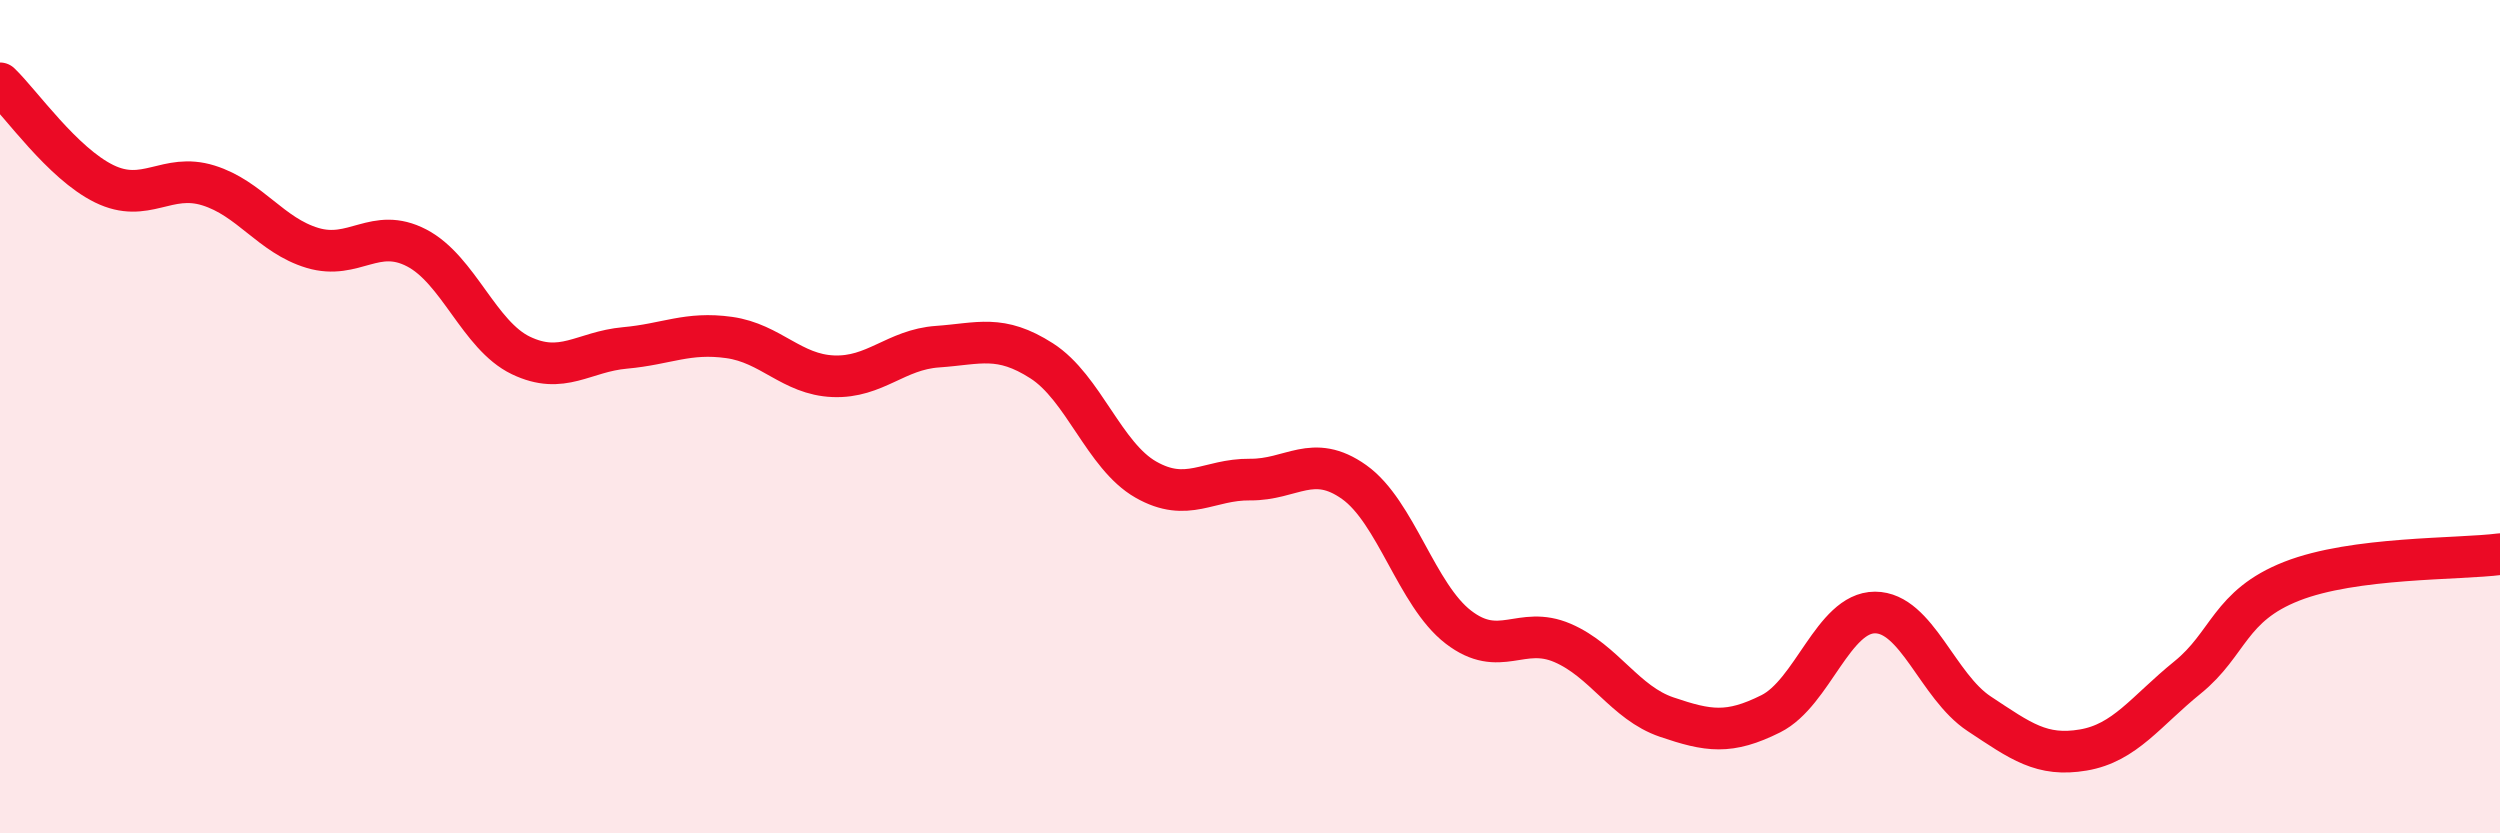
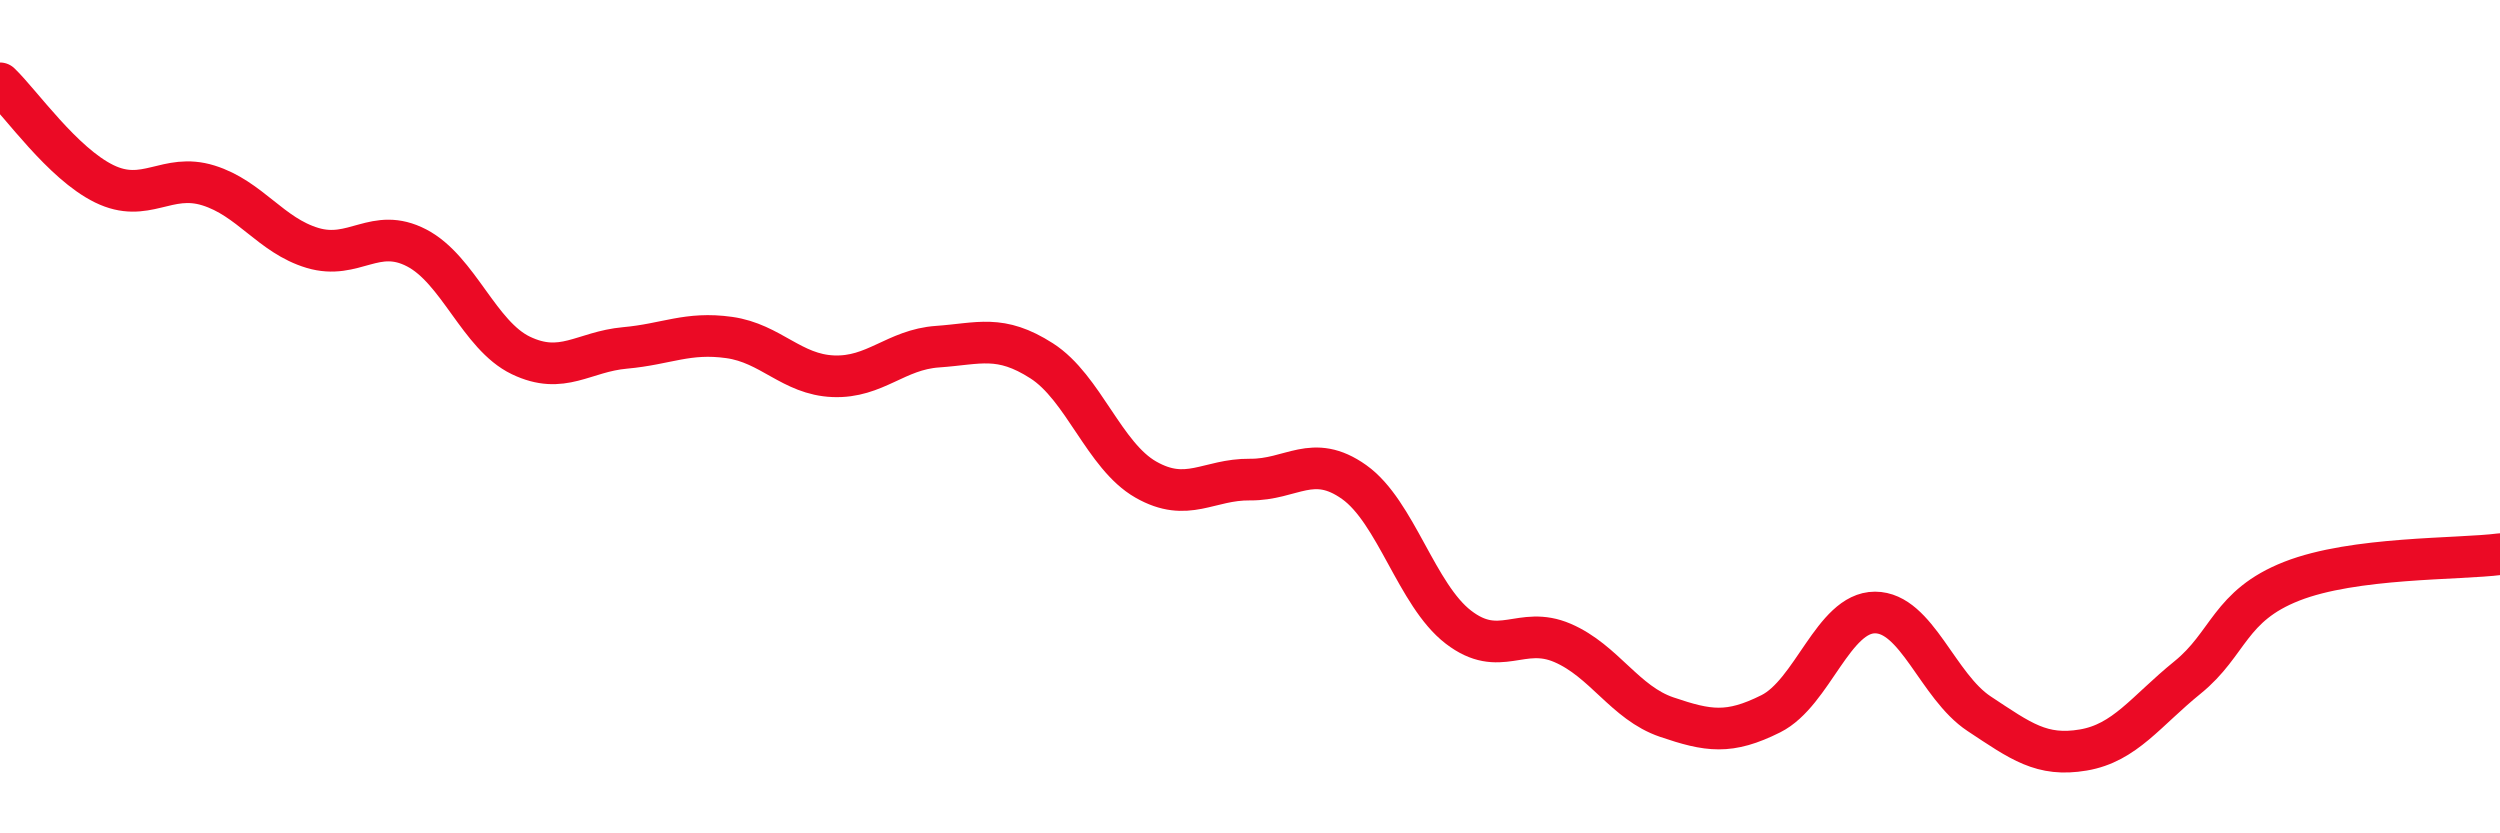
<svg xmlns="http://www.w3.org/2000/svg" width="60" height="20" viewBox="0 0 60 20">
-   <path d="M 0,2 C 0.5,2.48 1.5,3.92 2.5,4.41 C 3.5,4.9 4,4.14 5,4.45 C 6,4.76 6.5,5.65 7.5,5.95 C 8.5,6.25 9,5.43 10,5.95 C 11,6.47 11.5,8.05 12.5,8.53 C 13.5,9.01 14,8.44 15,8.35 C 16,8.26 16.5,7.96 17.5,8.1 C 18.5,8.24 19,8.99 20,9.03 C 21,9.07 21.5,8.39 22.5,8.32 C 23.5,8.25 24,8.02 25,8.66 C 26,9.3 26.5,10.94 27.5,11.51 C 28.5,12.08 29,11.5 30,11.51 C 31,11.52 31.5,10.86 32.5,11.57 C 33.5,12.28 34,14.28 35,15.05 C 36,15.82 36.5,15 37.5,15.43 C 38.5,15.86 39,16.87 40,17.21 C 41,17.55 41.5,17.63 42.5,17.13 C 43.5,16.63 44,14.7 45,14.7 C 46,14.7 46.5,16.47 47.5,17.13 C 48.5,17.79 49,18.17 50,18 C 51,17.83 51.5,17.07 52.5,16.26 C 53.5,15.45 53.5,14.54 55,13.95 C 56.5,13.36 59,13.43 60,13.3L60 20L0 20Z" fill="#EB0A25" opacity="0.1" stroke-linecap="round" stroke-linejoin="round" />
  <path d="M 0,2 C 0.5,2.48 1.5,3.92 2.5,4.41 C 3.5,4.9 4,4.14 5,4.45 C 6,4.76 6.5,5.65 7.5,5.95 C 8.5,6.25 9,5.43 10,5.95 C 11,6.47 11.5,8.05 12.5,8.53 C 13.5,9.01 14,8.44 15,8.35 C 16,8.26 16.5,7.96 17.5,8.1 C 18.5,8.24 19,8.99 20,9.03 C 21,9.07 21.5,8.39 22.5,8.32 C 23.5,8.25 24,8.02 25,8.66 C 26,9.3 26.5,10.94 27.5,11.51 C 28.5,12.08 29,11.5 30,11.51 C 31,11.52 31.5,10.86 32.5,11.57 C 33.5,12.28 34,14.28 35,15.05 C 36,15.82 36.5,15 37.5,15.43 C 38.5,15.86 39,16.87 40,17.21 C 41,17.55 41.5,17.63 42.5,17.13 C 43.5,16.63 44,14.7 45,14.7 C 46,14.7 46.5,16.47 47.5,17.13 C 48.5,17.79 49,18.17 50,18 C 51,17.83 51.5,17.07 52.5,16.26 C 53.5,15.45 53.5,14.54 55,13.95 C 56.5,13.36 59,13.43 60,13.3" stroke="#EB0A25" stroke-width="1" fill="none" stroke-linecap="round" stroke-linejoin="round" />
</svg>